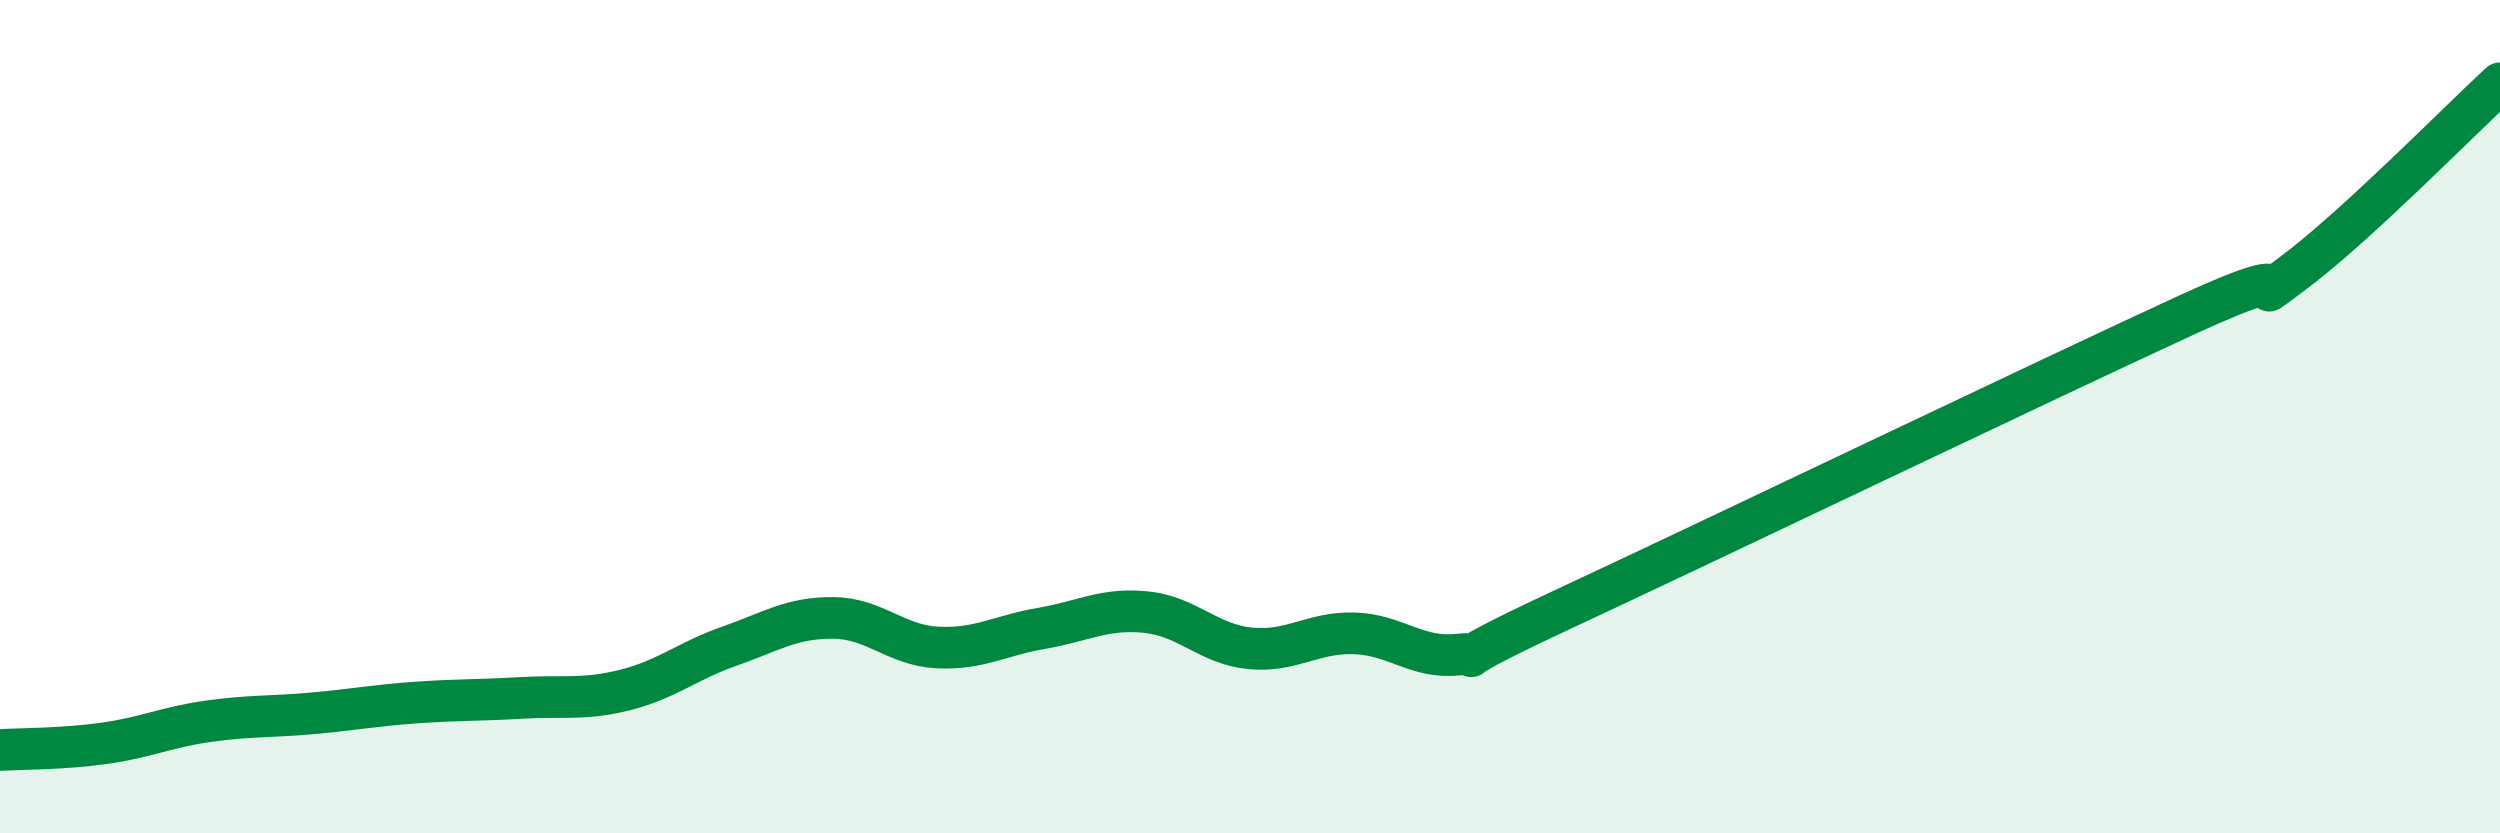
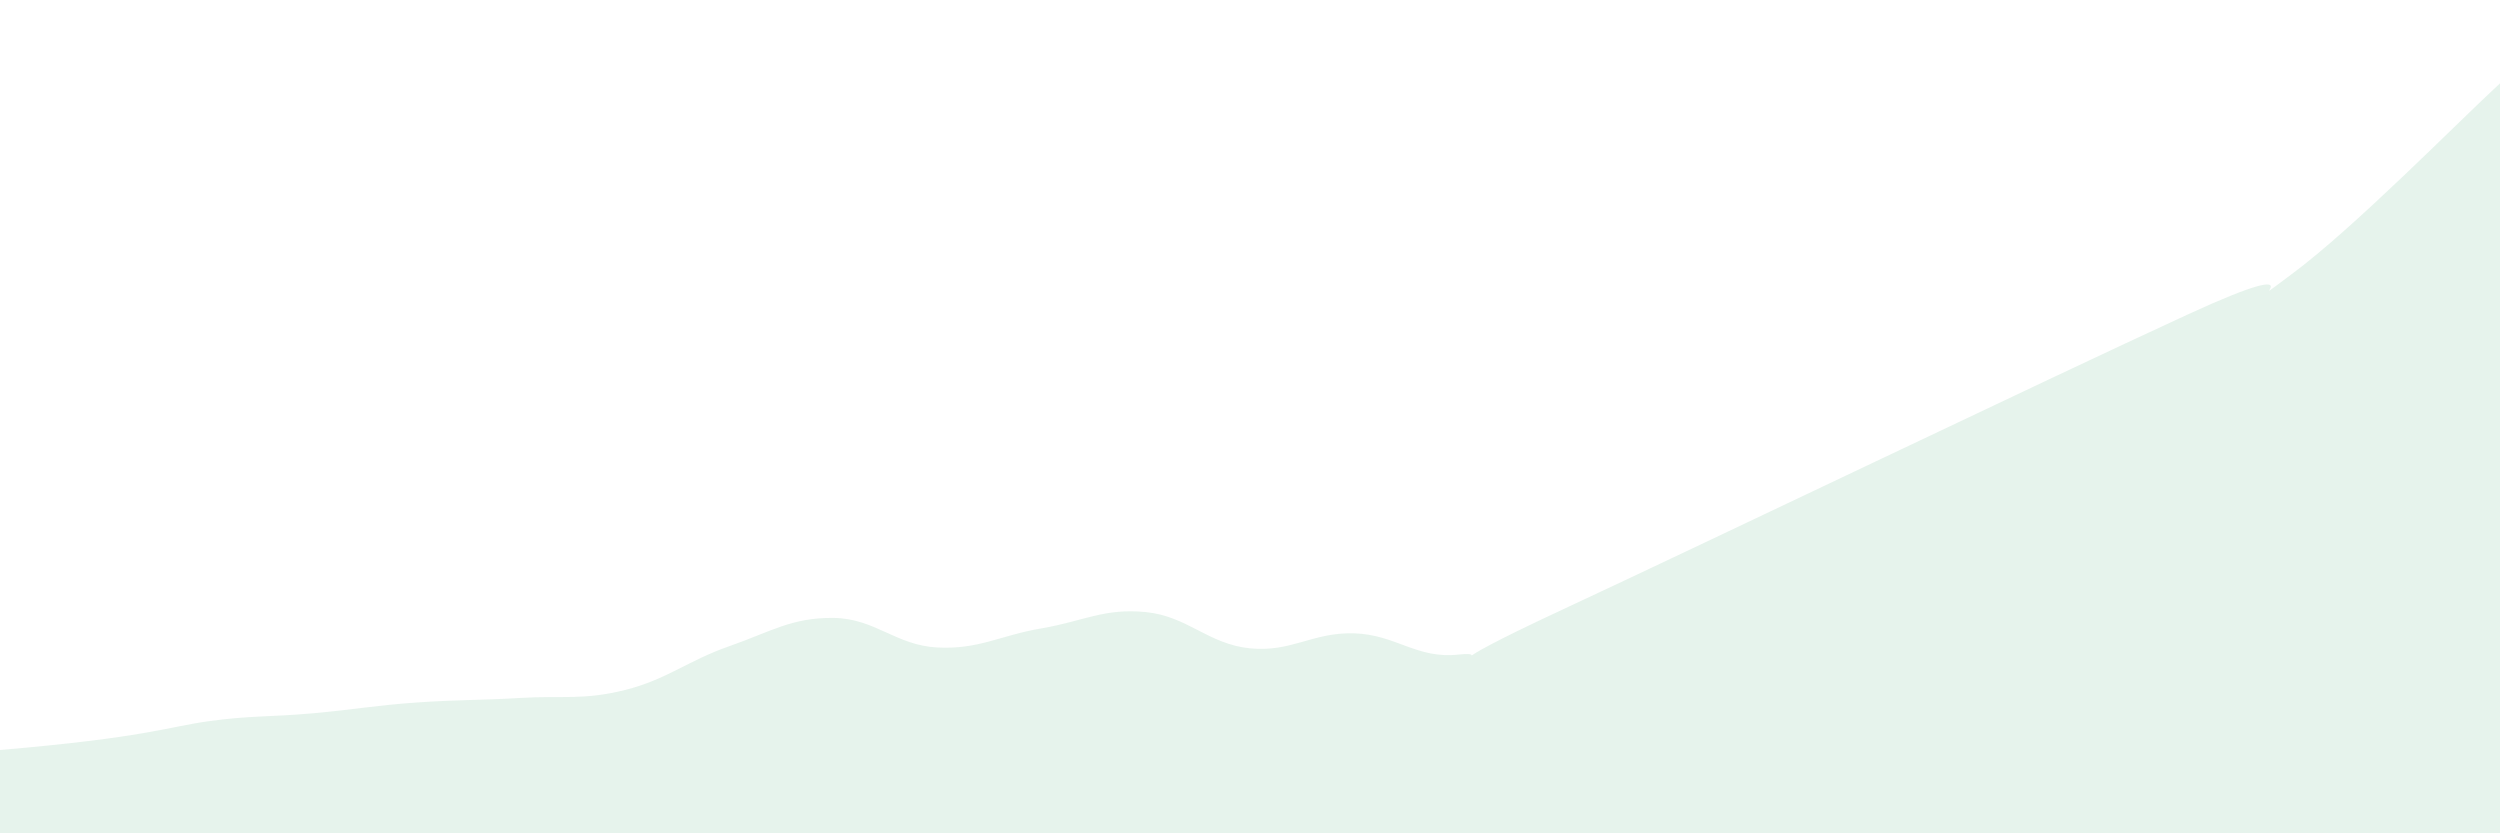
<svg xmlns="http://www.w3.org/2000/svg" width="60" height="20" viewBox="0 0 60 20">
-   <path d="M 0,18 C 0.5,17.97 1.5,17.98 2.5,17.84 C 3.5,17.7 4,17.45 5,17.31 C 6,17.17 6.5,17.21 7.5,17.12 C 8.5,17.03 9,16.93 10,16.86 C 11,16.79 11.5,16.81 12.5,16.75 C 13.5,16.69 14,16.81 15,16.56 C 16,16.31 16.5,15.86 17.5,15.51 C 18.5,15.16 19,14.82 20,14.83 C 21,14.84 21.5,15.49 22.5,15.54 C 23.5,15.59 24,15.25 25,15.08 C 26,14.91 26.5,14.59 27.5,14.69 C 28.5,14.79 29,15.46 30,15.56 C 31,15.66 31.5,15.17 32.5,15.2 C 33.5,15.23 34,15.82 35,15.71 C 36,15.6 34,16.26 37.5,14.63 C 41,13 49,9.16 52.5,7.55 C 56,5.94 53.5,7.69 55,6.58 C 56.5,5.47 59,2.92 60,2L60 20L0 20Z" fill="#008740" opacity="0.1" stroke-linecap="round" stroke-linejoin="round" />
-   <path d="M 0,18 C 0.5,17.97 1.5,17.98 2.5,17.84 C 3.5,17.7 4,17.45 5,17.31 C 6,17.17 6.5,17.21 7.5,17.12 C 8.5,17.03 9,16.93 10,16.86 C 11,16.79 11.5,16.81 12.5,16.75 C 13.5,16.69 14,16.81 15,16.56 C 16,16.31 16.5,15.86 17.5,15.51 C 18.5,15.16 19,14.82 20,14.83 C 21,14.84 21.5,15.49 22.5,15.54 C 23.5,15.59 24,15.25 25,15.08 C 26,14.91 26.5,14.59 27.5,14.69 C 28.5,14.79 29,15.46 30,15.56 C 31,15.66 31.5,15.17 32.5,15.2 C 33.5,15.23 34,15.82 35,15.71 C 36,15.6 34,16.26 37.5,14.63 C 41,13 49,9.16 52.5,7.55 C 56,5.94 53.5,7.69 55,6.58 C 56.5,5.47 59,2.92 60,2" stroke="#008740" stroke-width="1" fill="none" stroke-linecap="round" stroke-linejoin="round" />
+   <path d="M 0,18 C 3.5,17.7 4,17.45 5,17.31 C 6,17.17 6.5,17.21 7.5,17.12 C 8.5,17.03 9,16.93 10,16.86 C 11,16.79 11.5,16.81 12.5,16.75 C 13.5,16.69 14,16.81 15,16.56 C 16,16.31 16.5,15.86 17.5,15.51 C 18.5,15.16 19,14.82 20,14.83 C 21,14.84 21.5,15.49 22.5,15.54 C 23.5,15.59 24,15.25 25,15.08 C 26,14.91 26.5,14.59 27.5,14.69 C 28.5,14.79 29,15.46 30,15.56 C 31,15.66 31.5,15.17 32.5,15.2 C 33.5,15.23 34,15.82 35,15.71 C 36,15.6 34,16.26 37.5,14.63 C 41,13 49,9.16 52.5,7.55 C 56,5.94 53.5,7.69 55,6.58 C 56.5,5.47 59,2.92 60,2L60 20L0 20Z" fill="#008740" opacity="0.1" stroke-linecap="round" stroke-linejoin="round" />
</svg>